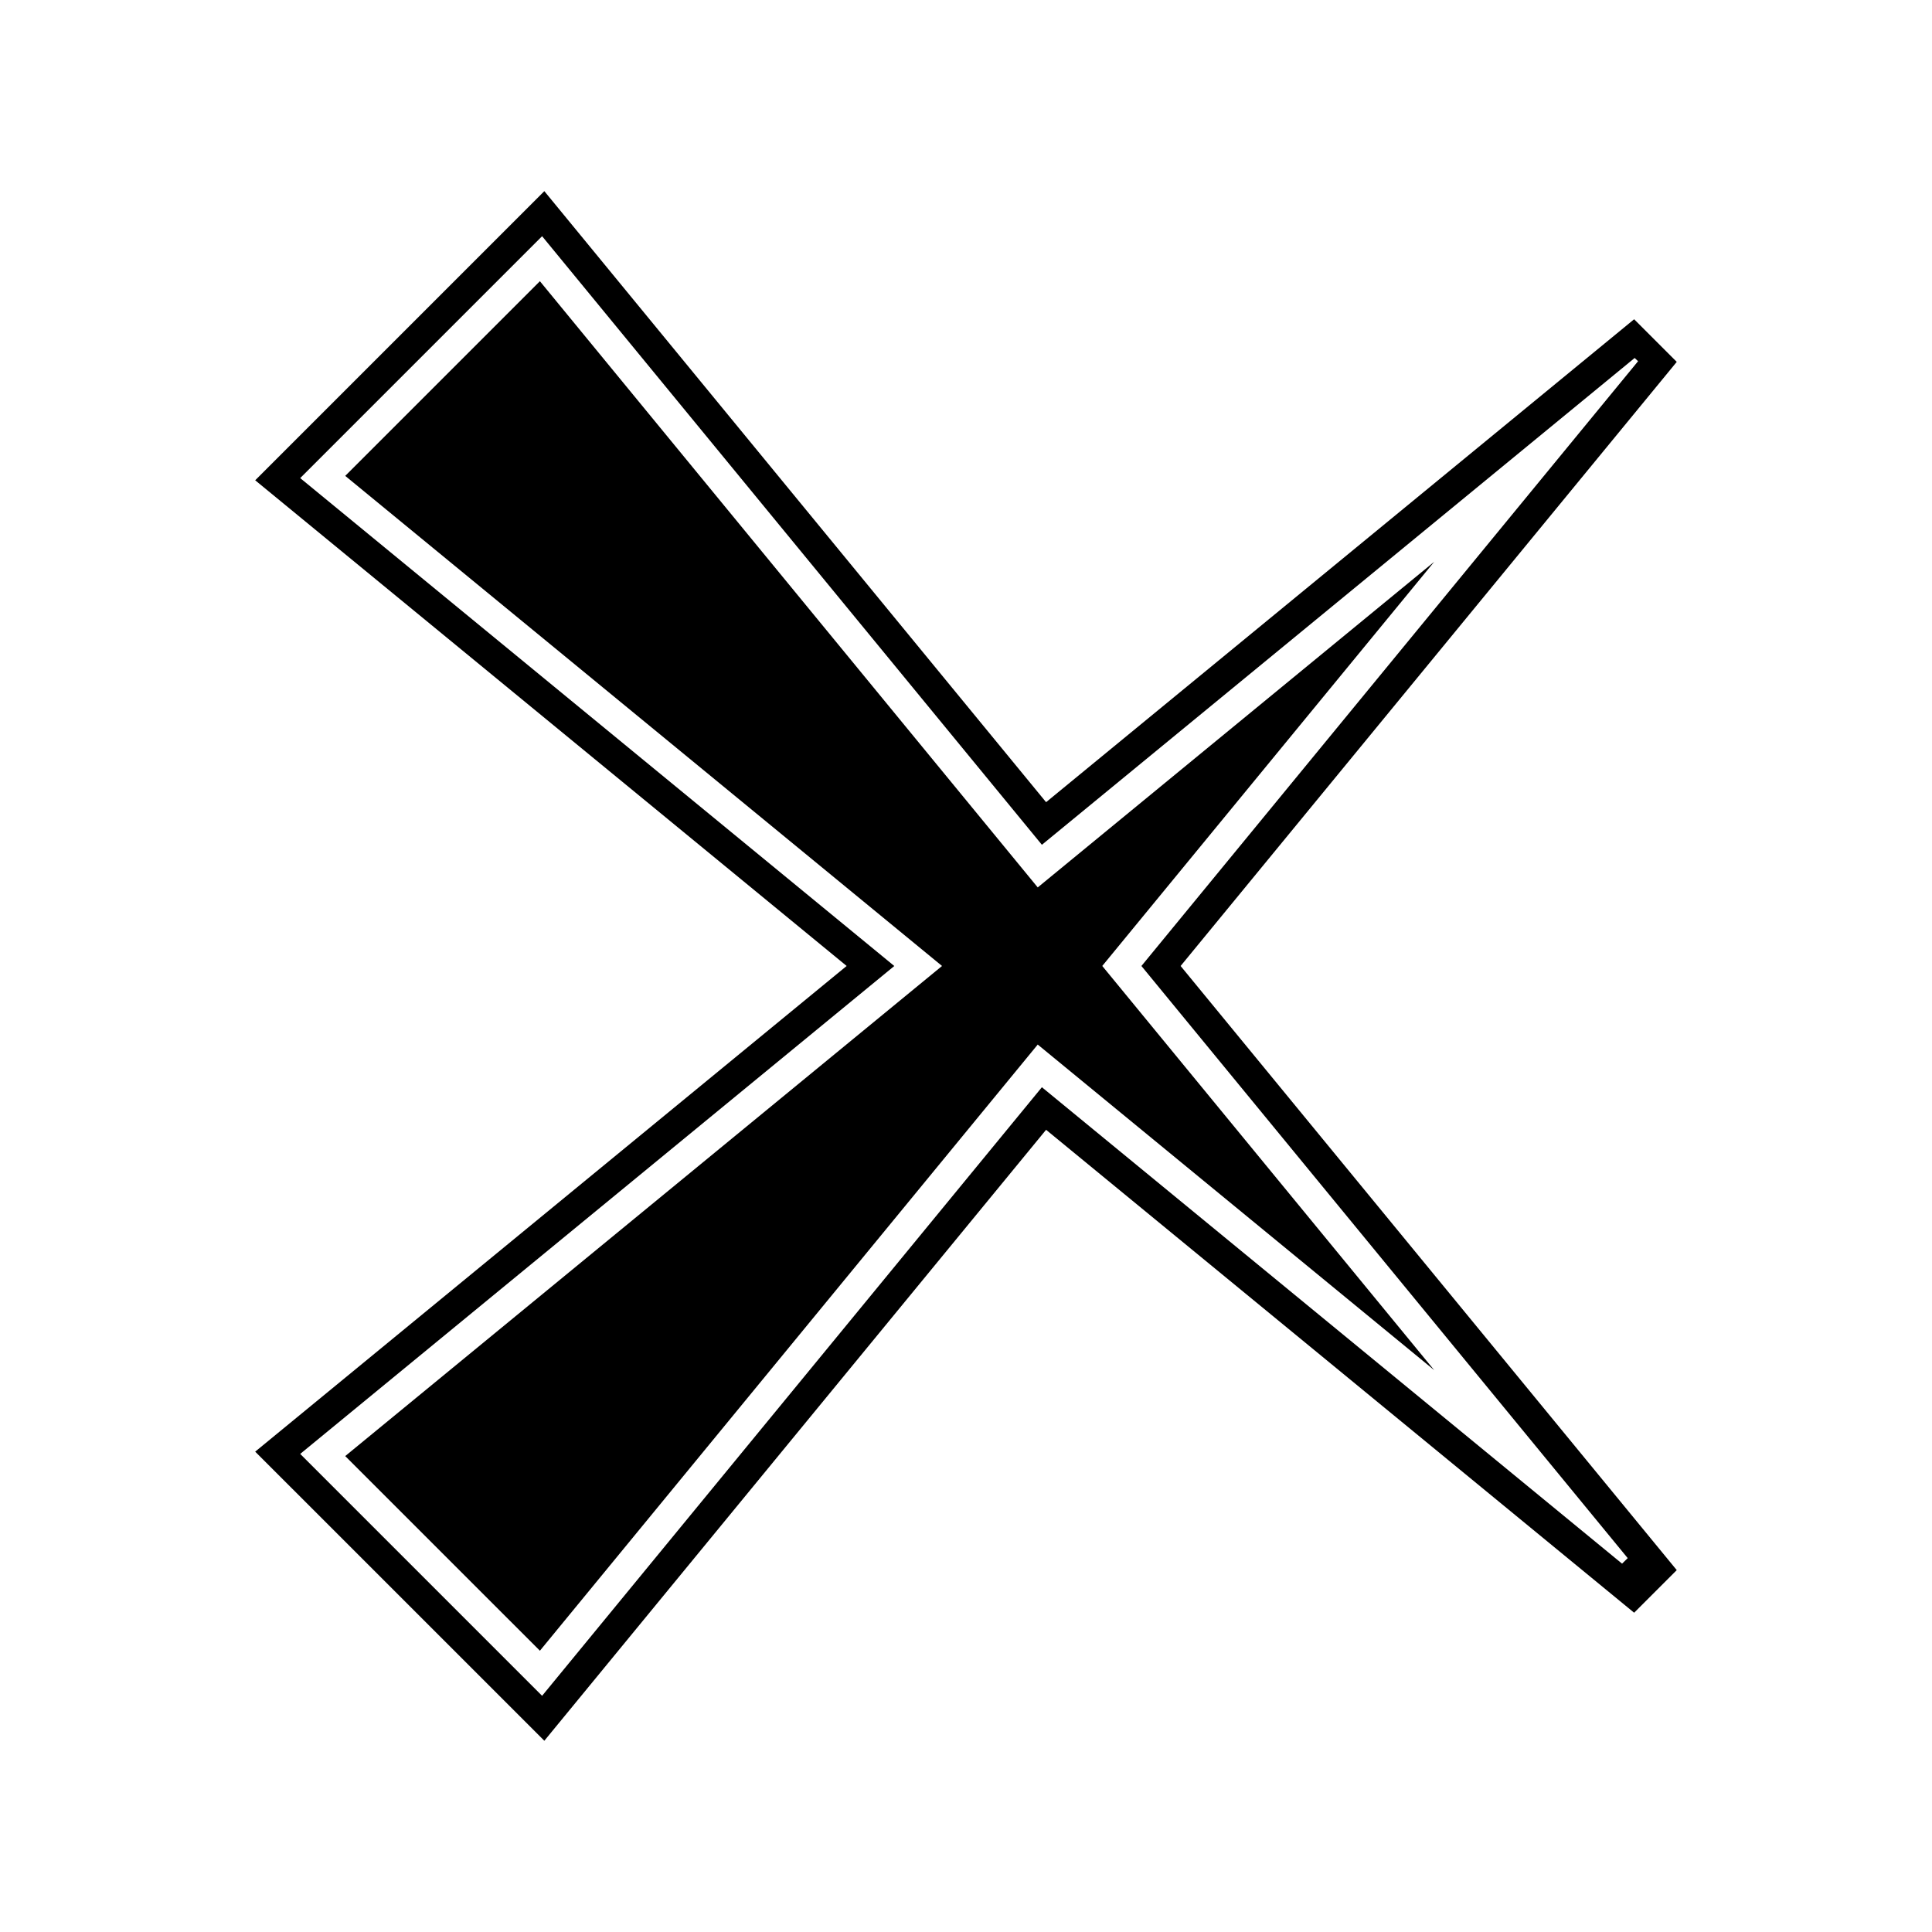
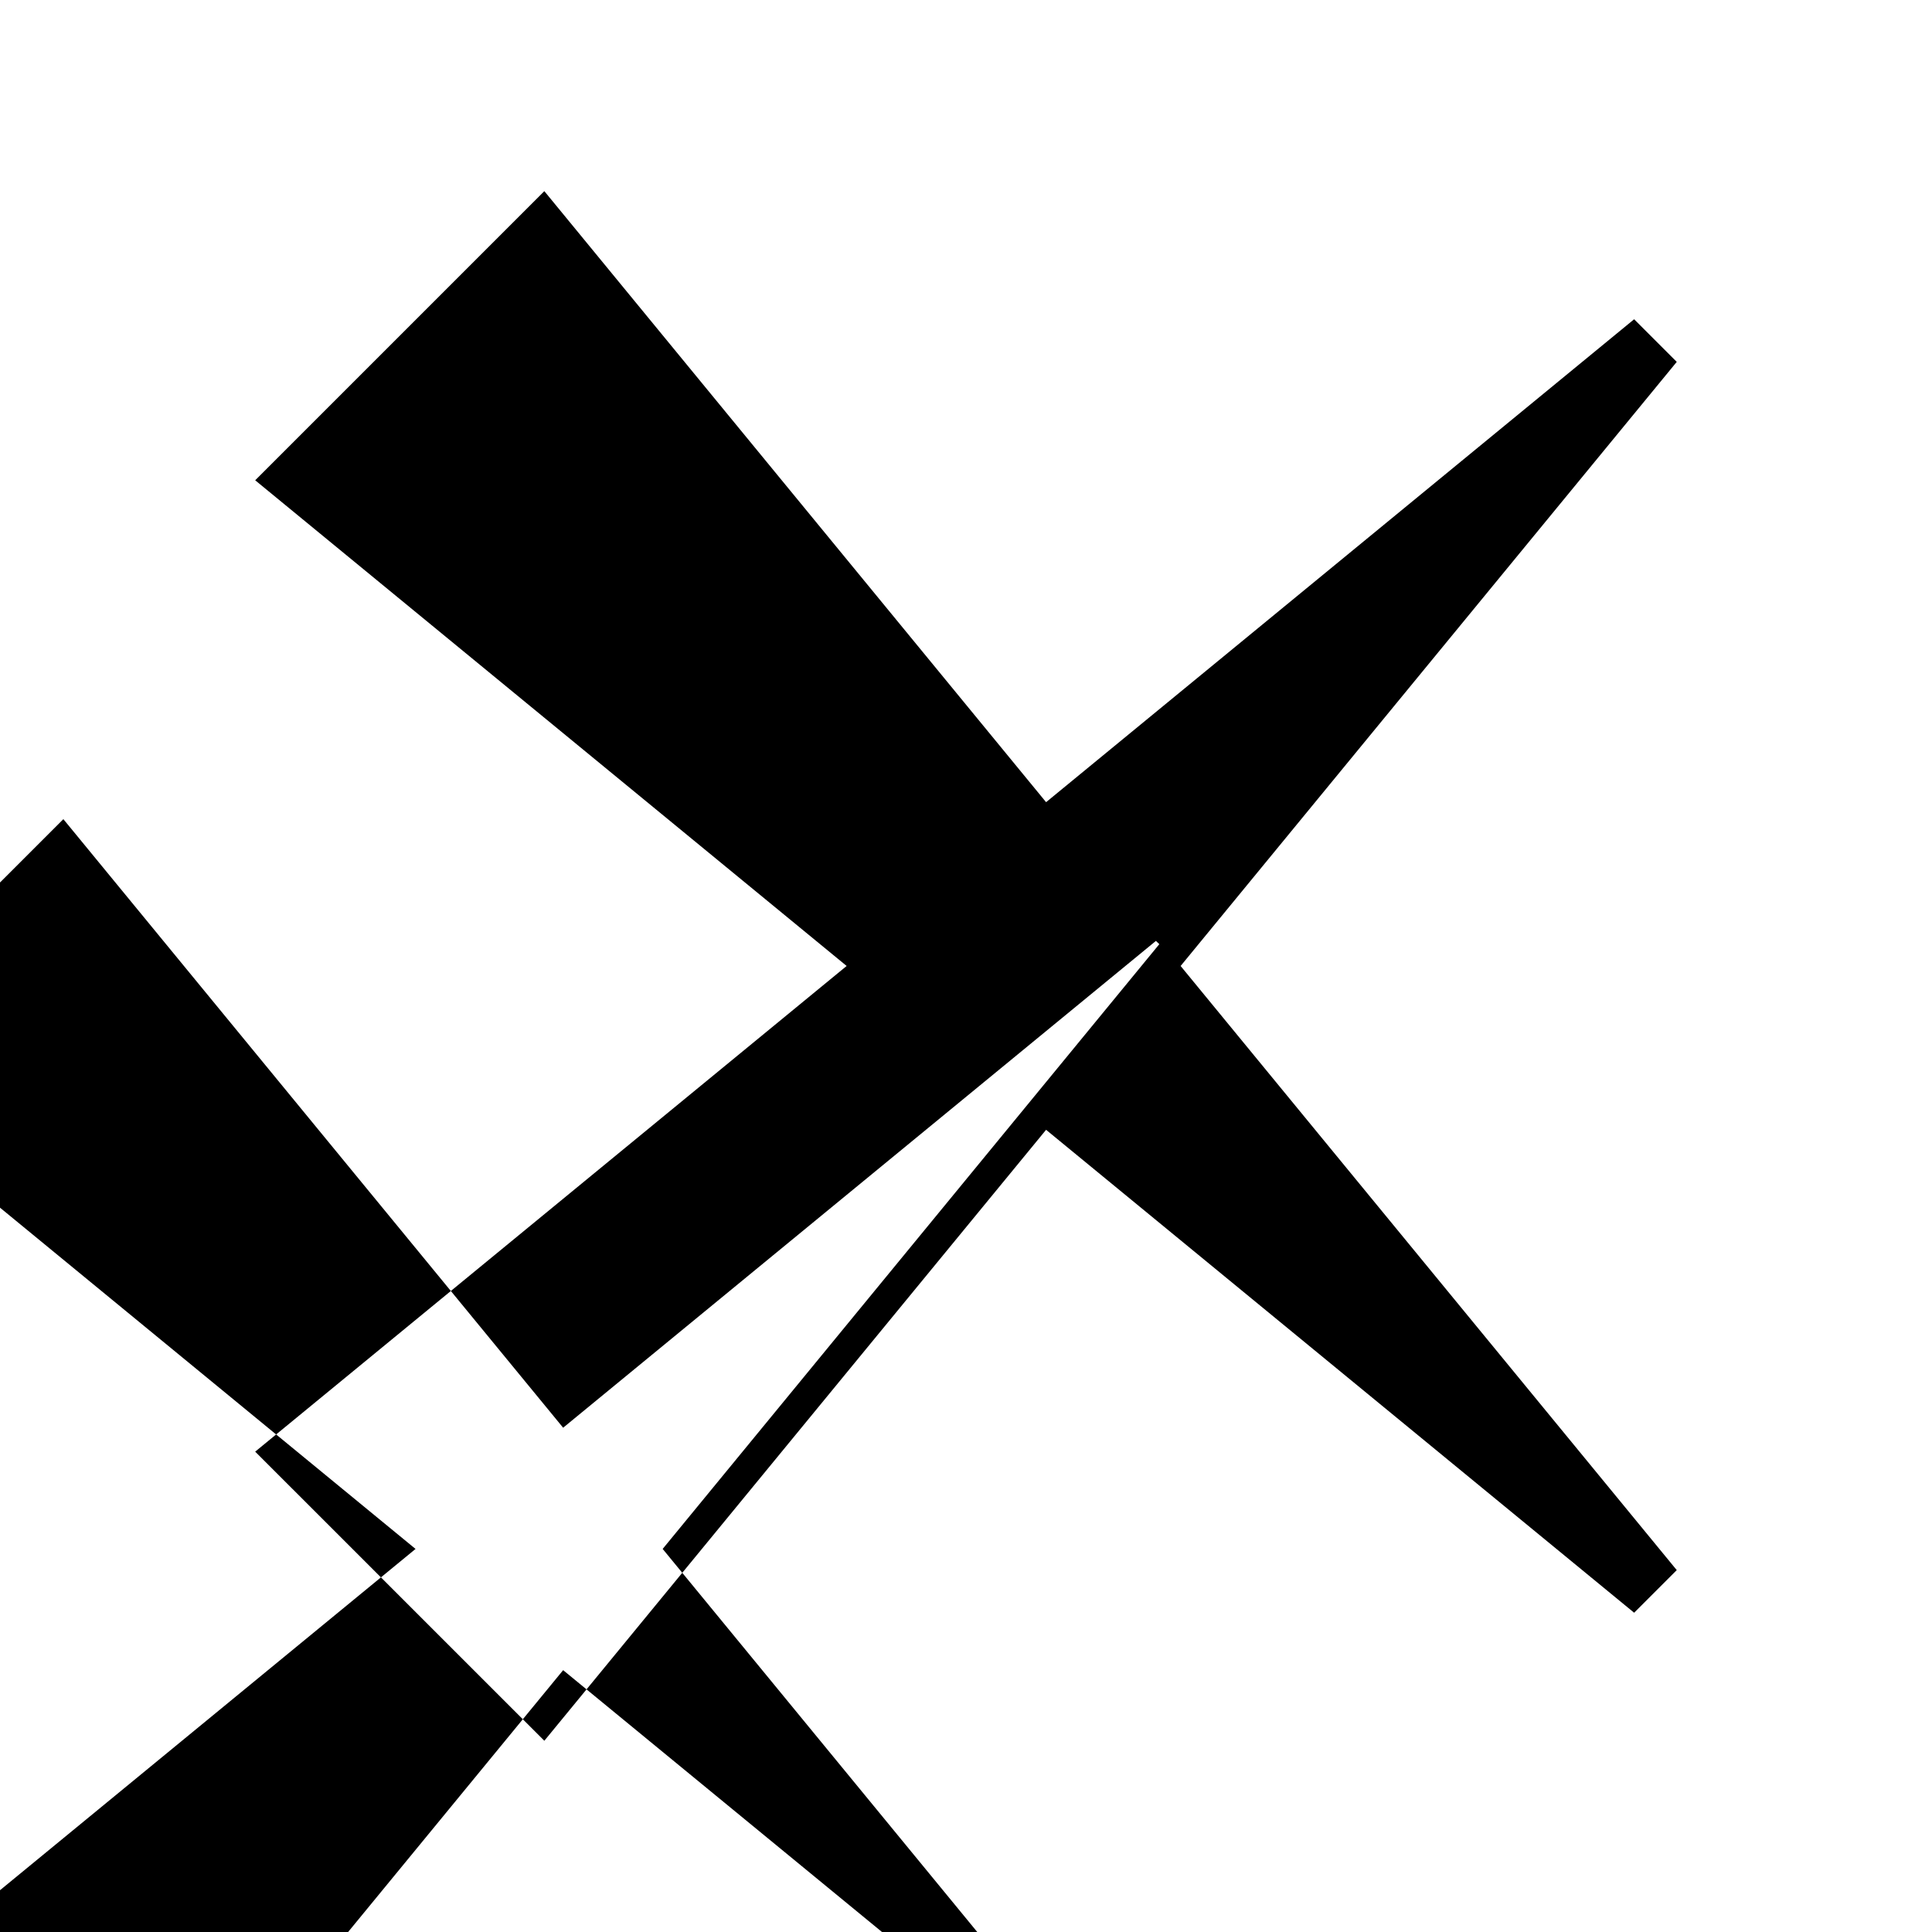
<svg xmlns="http://www.w3.org/2000/svg" fill="#000000" width="800px" height="800px" version="1.1" viewBox="144 144 512 512">
  <g>
-     <path d="m524.08 292.88-105.07 86.293-131.93-160.65-51.59 51.59 158.16 129.88-158.16 129.88 51.59 51.586 131.93-160.64 105.07 86.281-87.969-107.11z" />
-     <path d="m583.75 245.51c-0.133 0.164 0.707-0.859 1.703-2.074l0.051-0.062c0.809-0.984 1.703-2.074 2.273-2.769l0.301-0.367c0.059-0.07 0.102-0.125 0.141-0.172l0.137-0.168-11.293-11.293-155.84 127.98-132.97-161.93-76.625 76.625 156.74 128.71-156.74 128.71 76.625 76.617 132.97-161.91 155.84 127.98 11.293-11.293-131.48-160.1zm-8.391 311.41-1.496 1.465-153.75-126.26-132.45 161.28-64.105-64.105 157.44-129.3-157.44-129.3 64.105-64.105 132.45 161.28 157.09-129.01c0.301 0.281 0.602 0.566 0.906 0.859l-131.62 160.27z" />
+     <path d="m583.75 245.51c-0.133 0.164 0.707-0.859 1.703-2.074l0.051-0.062c0.809-0.984 1.703-2.074 2.273-2.769l0.301-0.367c0.059-0.07 0.102-0.125 0.141-0.172l0.137-0.168-11.293-11.293-155.84 127.98-132.97-161.93-76.625 76.625 156.74 128.71-156.74 128.71 76.625 76.617 132.97-161.91 155.84 127.98 11.293-11.293-131.48-160.1m-8.391 311.41-1.496 1.465-153.75-126.26-132.45 161.28-64.105-64.105 157.44-129.3-157.44-129.3 64.105-64.105 132.45 161.28 157.09-129.01c0.301 0.281 0.602 0.566 0.906 0.859l-131.62 160.27z" />
  </g>
</svg>